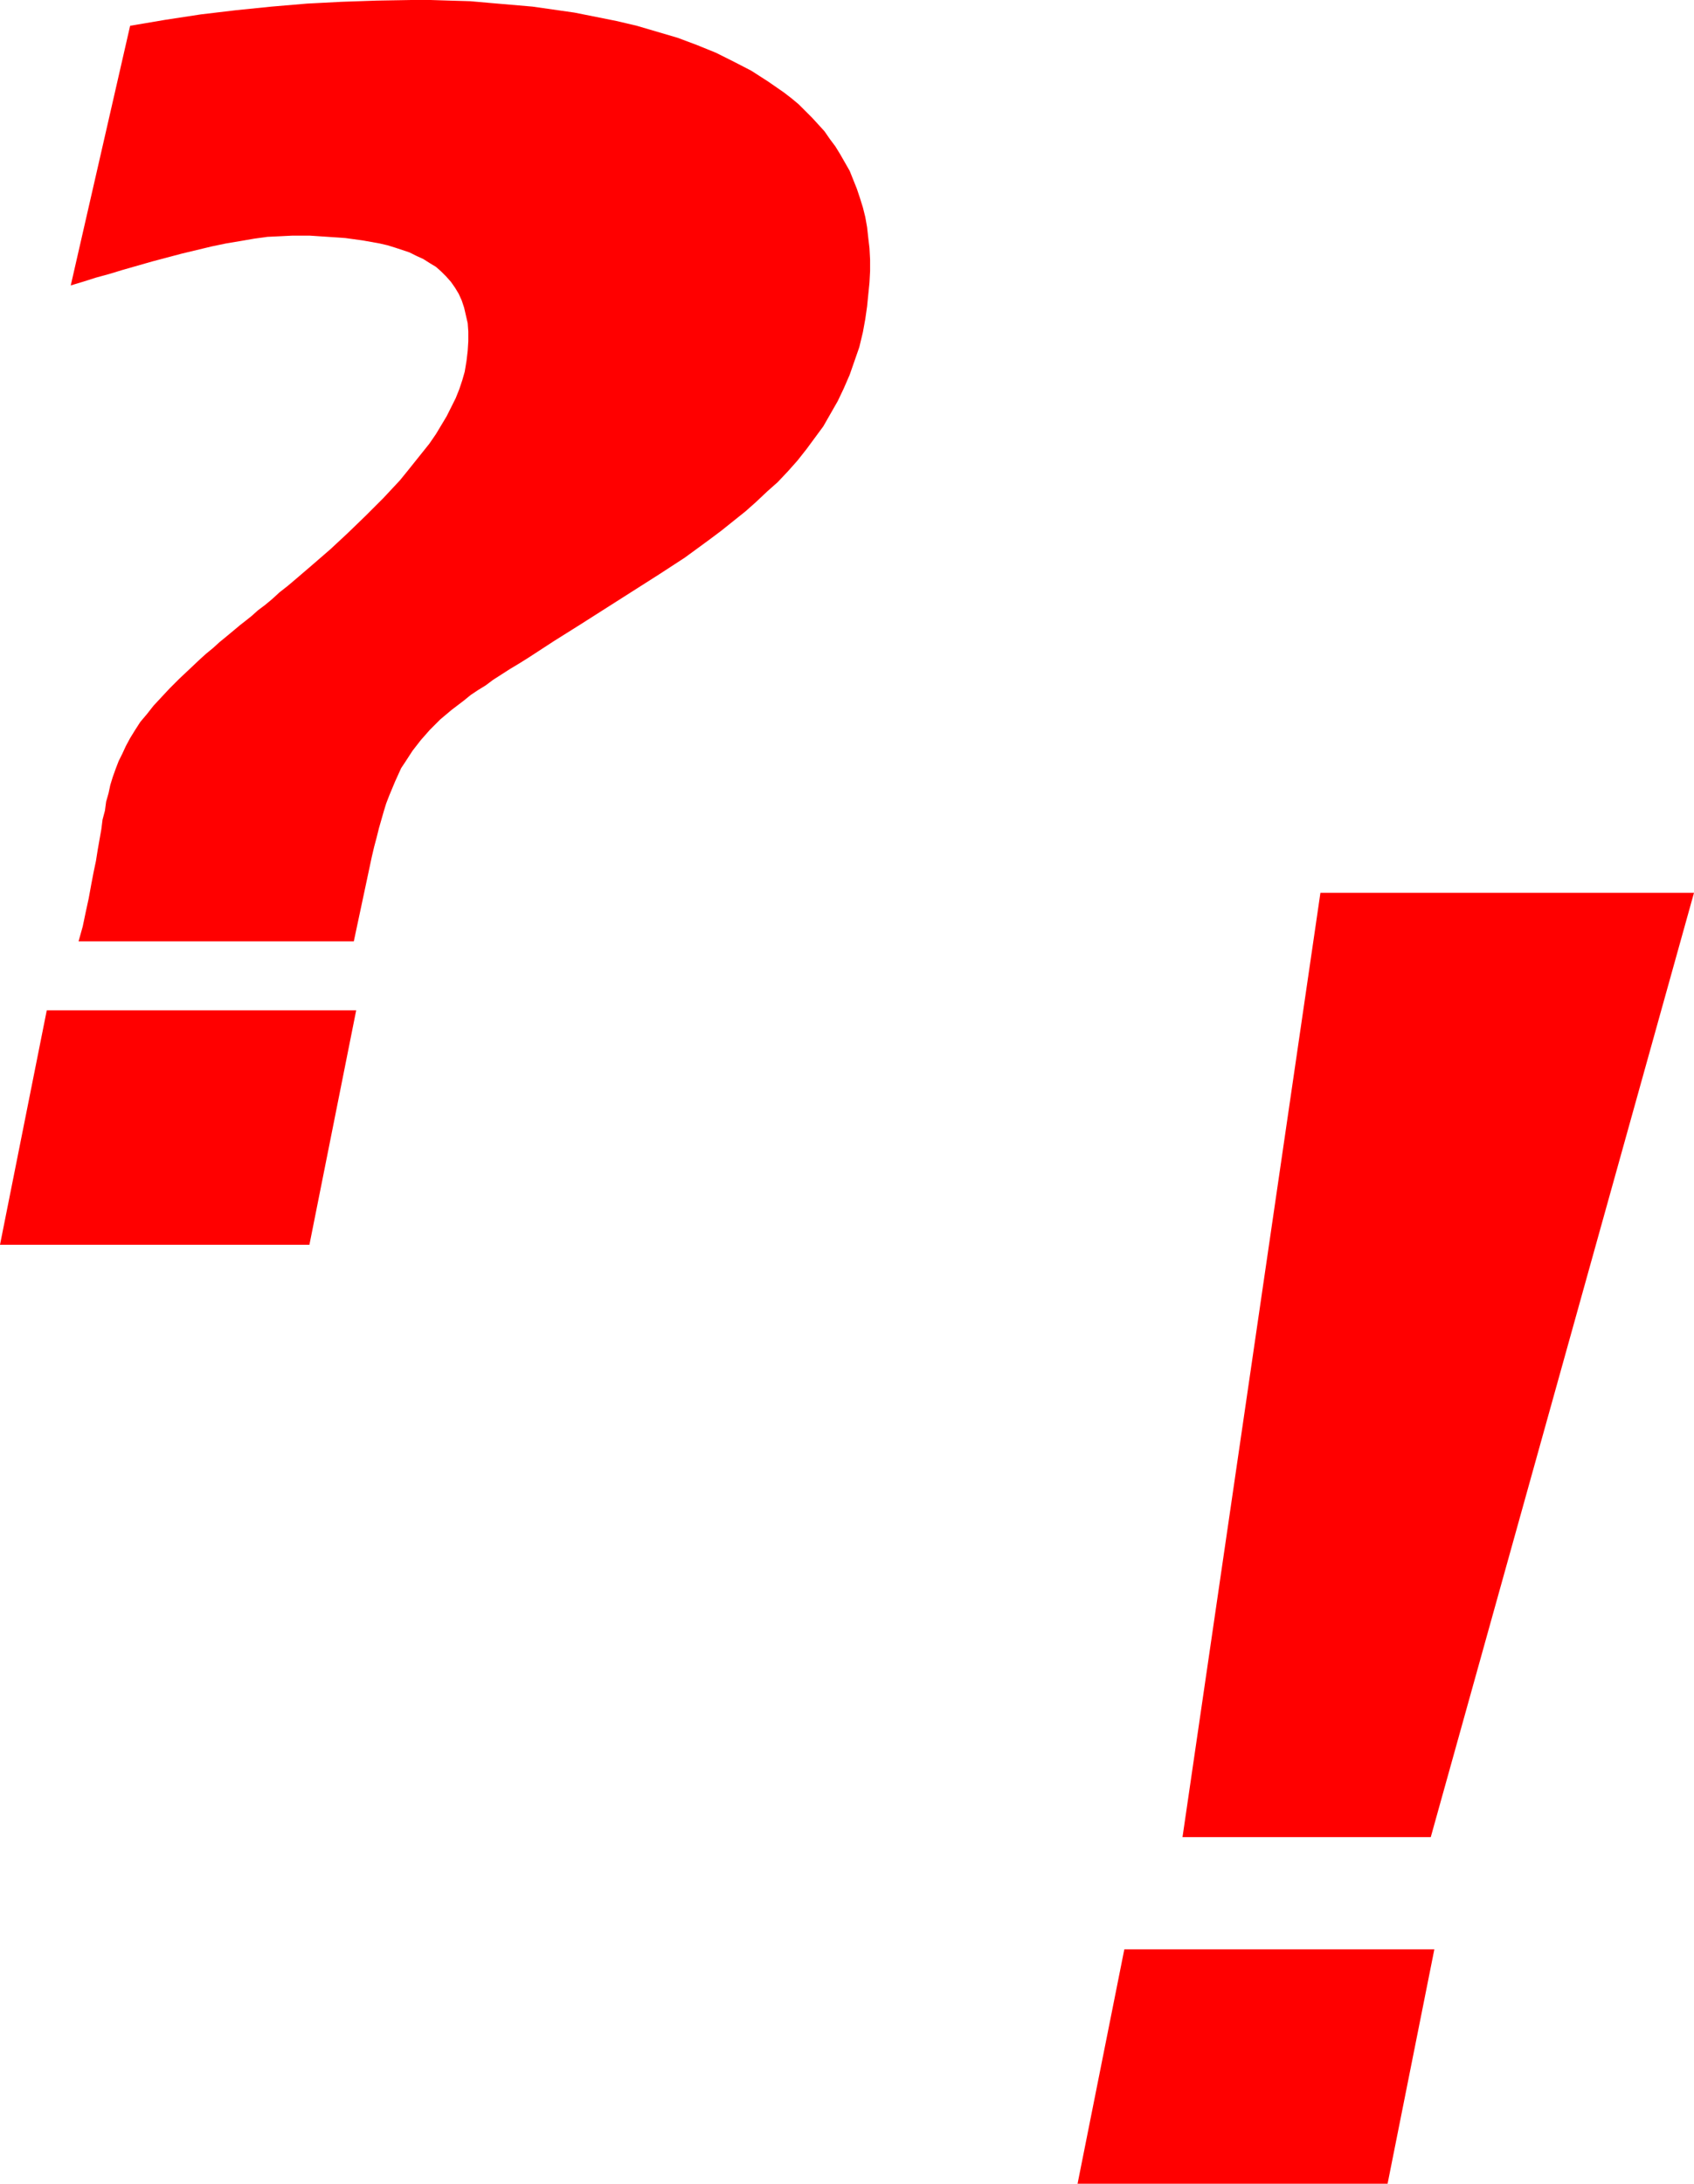
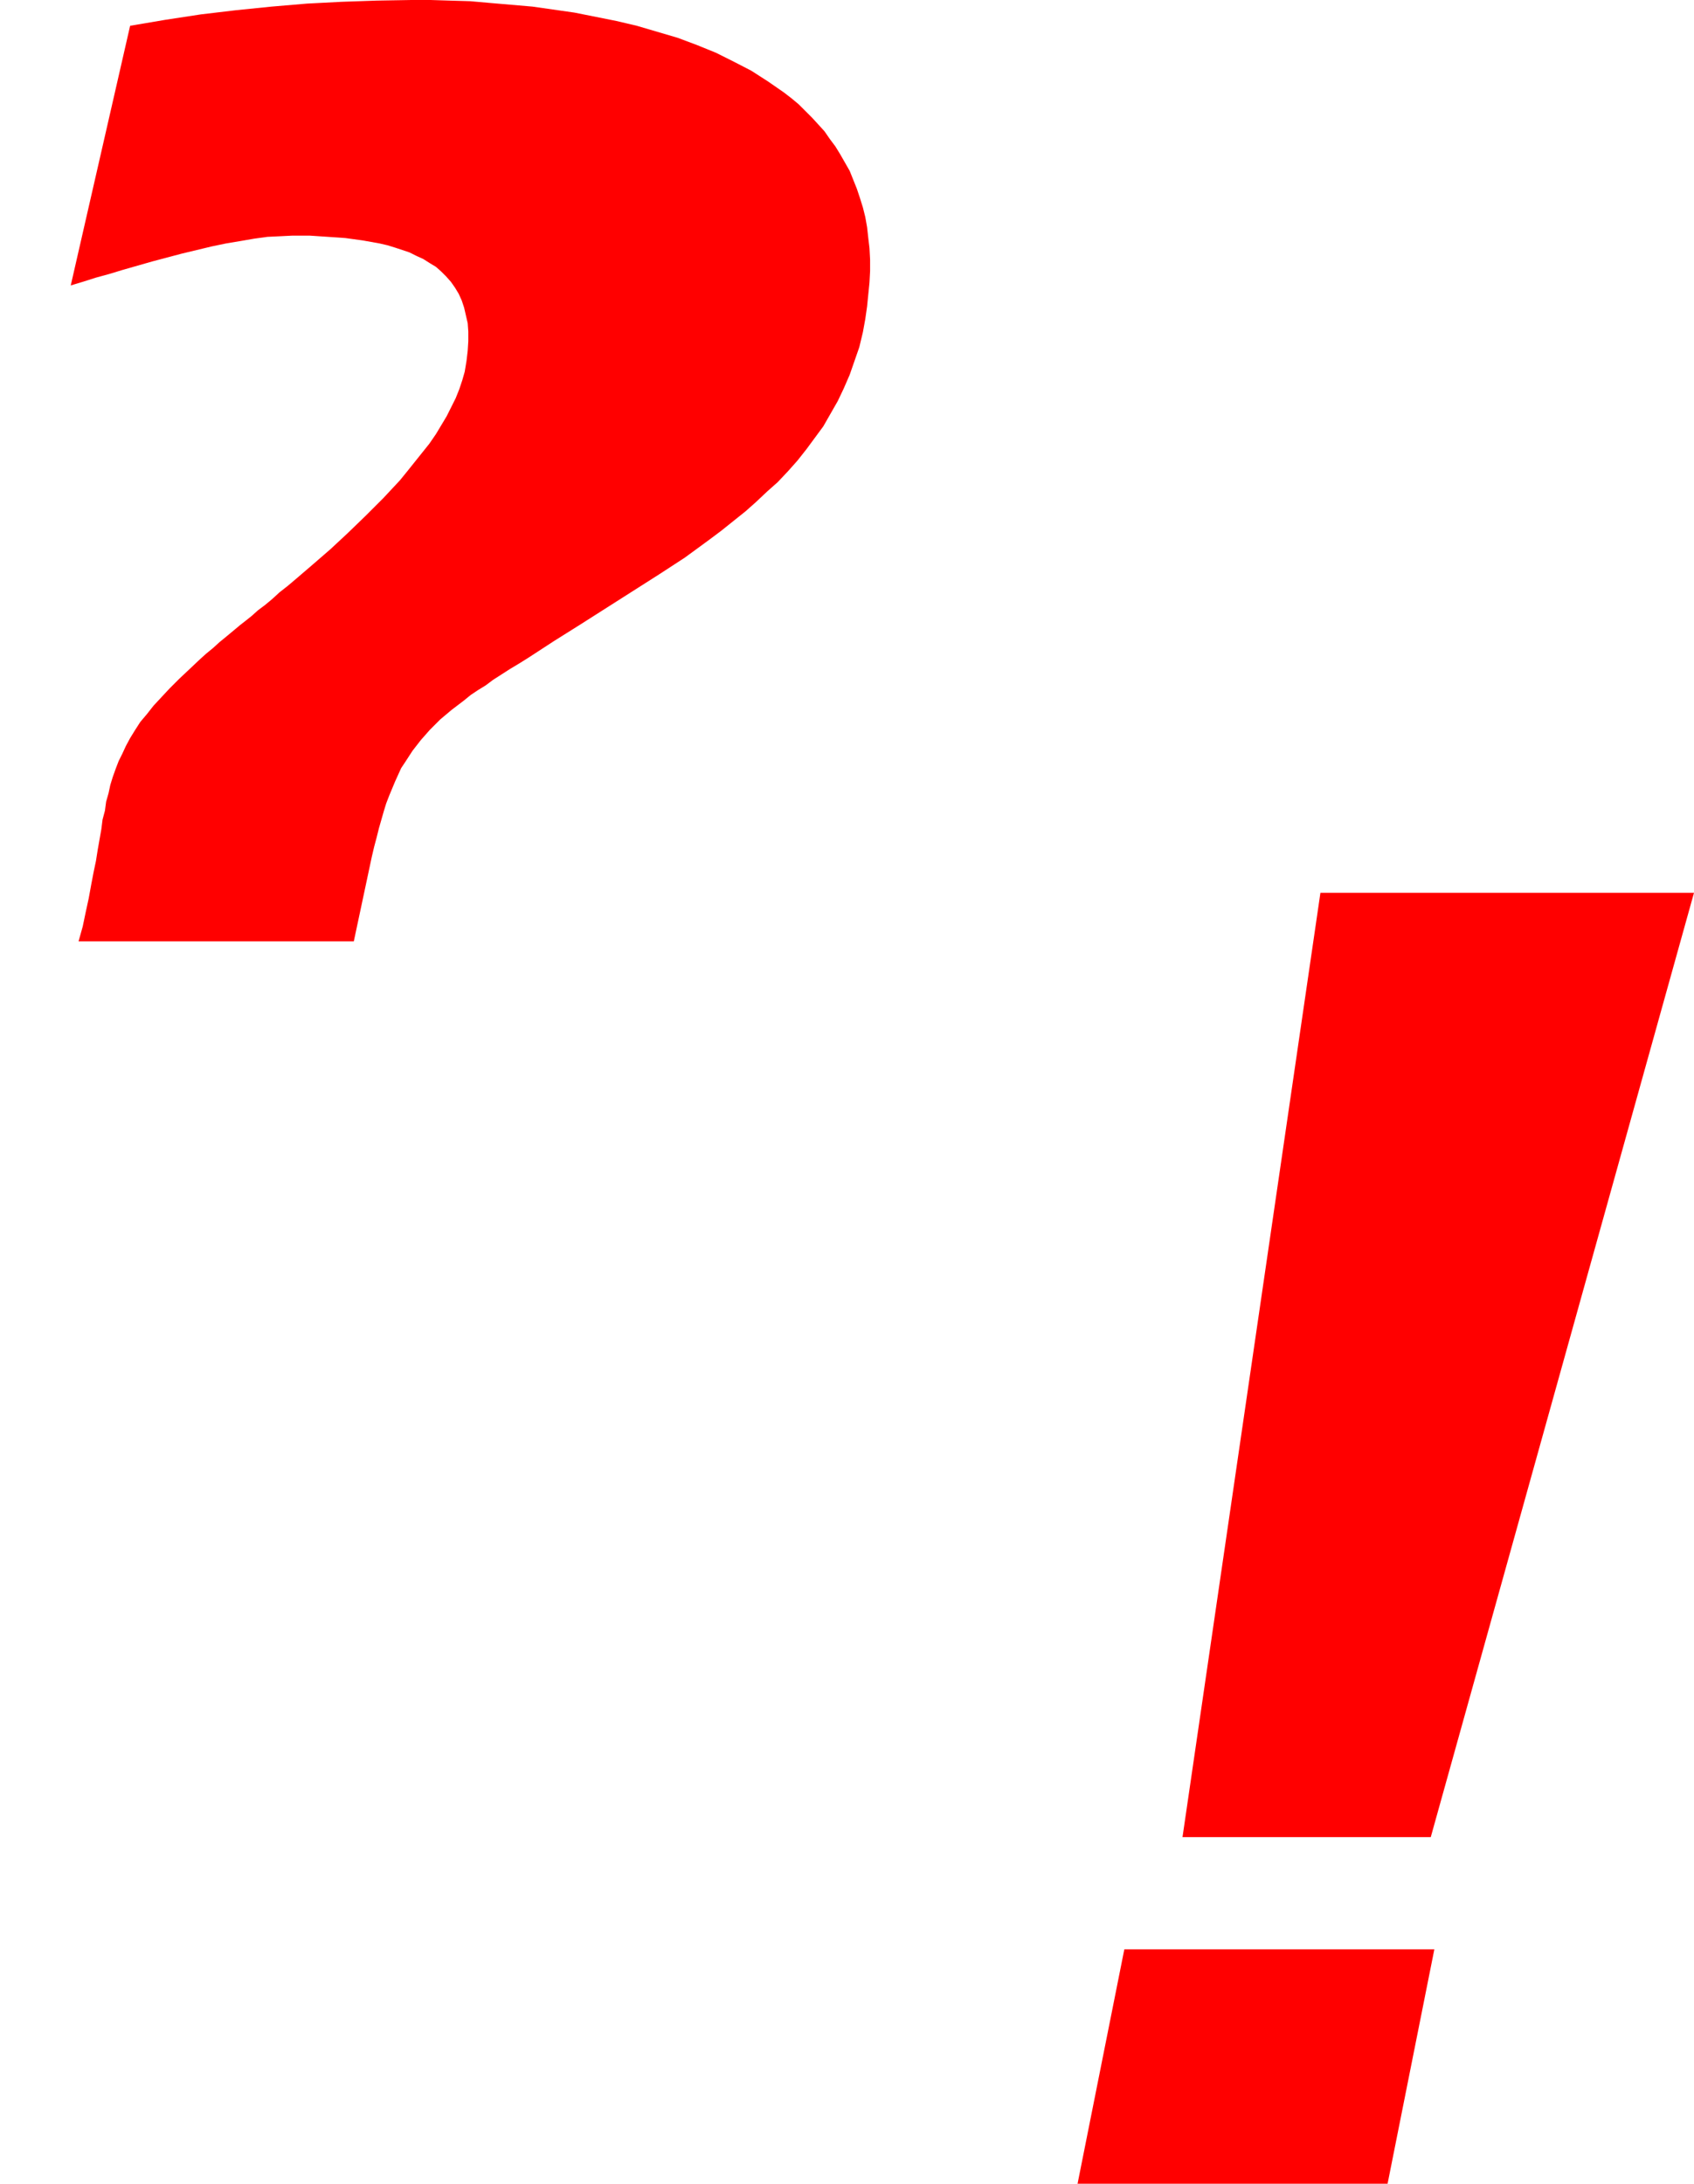
<svg xmlns="http://www.w3.org/2000/svg" xmlns:ns1="http://sodipodi.sourceforge.net/DTD/sodipodi-0.dtd" xmlns:ns2="http://www.inkscape.org/namespaces/inkscape" version="1.0" width="120.796mm" height="155.711mm" id="svg4" ns1:docname="Punctuation 2.wmf">
  <ns1:namedview id="namedview4" pagecolor="#ffffff" bordercolor="#000000" borderopacity="0.25" ns2:showpageshadow="2" ns2:pageopacity="0.0" ns2:pagecheckerboard="0" ns2:deskcolor="#d1d1d1" ns2:document-units="mm" />
  <defs id="defs1">
    <pattern id="WMFhbasepattern" patternUnits="userSpaceOnUse" width="6" height="6" x="0" y="0" />
  </defs>
  <path style="fill:#ff0000;fill-opacity:1;fill-rule:evenodd;stroke:none" d="m 290.415,588.515 12.606,-63.182 h 83.553 l -12.606,63.182 z" id="path1" />
  <path style="fill:#ff0000;fill-opacity:1;fill-rule:evenodd;stroke:none" d="M 355.868,240.609 H 456.551 L 385.604,495.115 h -66.907 z" id="path2" />
  <path style="fill:#ff0000;fill-opacity:1;fill-rule:evenodd;stroke:none" d="m 21.171,253.698 1.131,-4.04 0.808,-3.878 0.808,-3.717 0.646,-3.555 0.646,-3.393 0.646,-3.07 0.485,-3.07 0.485,-2.747 0.485,-2.747 0.323,-2.585 0.646,-2.424 0.323,-2.424 0.646,-2.262 0.485,-2.262 0.646,-2.101 0.808,-2.262 0.808,-2.101 0.97,-1.939 0.97,-2.101 1.131,-2.101 1.293,-2.101 1.454,-2.262 1.778,-2.101 1.778,-2.262 2.101,-2.262 2.263,-2.424 2.586,-2.585 2.747,-2.585 2.909,-2.747 1.616,-1.454 1.778,-1.454 1.778,-1.616 1.778,-1.454 1.939,-1.616 1.939,-1.616 1.454,-1.131 1.616,-1.293 1.616,-1.454 1.939,-1.454 1.939,-1.616 1.939,-1.778 2.263,-1.778 2.101,-1.778 2.263,-1.939 2.263,-1.939 4.848,-4.201 4.687,-4.363 4.848,-4.686 4.687,-4.686 4.525,-4.848 2.101,-2.585 1.939,-2.424 1.939,-2.424 1.939,-2.424 1.778,-2.585 1.454,-2.424 1.454,-2.424 1.293,-2.585 1.131,-2.262 0.97,-2.424 0.808,-2.424 0.646,-2.262 0.485,-2.909 0.323,-2.747 0.162,-2.585 v -2.585 l -0.162,-2.262 -0.485,-2.101 -0.485,-2.101 -0.646,-1.939 -0.808,-1.778 -0.97,-1.616 -1.131,-1.616 -1.293,-1.454 -1.293,-1.293 -1.454,-1.293 -1.616,-0.97 -1.778,-1.131 -1.778,-0.808 -1.939,-0.97 -1.939,-0.646 -1.939,-0.646 -2.101,-0.646 -2.101,-0.485 -4.525,-0.808 -4.687,-0.646 -4.687,-0.323 -4.848,-0.323 h -4.848 l -3.232,0.162 -3.394,0.162 -3.555,0.485 -3.717,0.646 -3.879,0.646 -3.879,0.808 -4.04,0.97 -4.04,0.97 -7.919,2.101 -7.919,2.262 -3.717,1.131 -3.555,0.97 -3.555,1.131 -3.232,0.97 L 35.07,6.948 44.605,5.333 54.14,3.878 63.675,2.747 73.21,1.778 82.745,0.97 92.118,0.485 101.492,0.162 110.865,0 h 5.172 l 5.172,0.162 5.495,0.162 5.495,0.485 5.656,0.485 5.656,0.485 5.656,0.808 5.656,0.808 5.656,1.131 5.656,1.131 5.495,1.293 5.495,1.616 5.495,1.616 5.172,1.939 5.172,2.101 4.848,2.424 4.687,2.424 4.525,2.909 4.202,2.909 2.101,1.616 1.939,1.616 1.778,1.778 1.778,1.778 1.778,1.939 1.616,1.778 1.454,2.101 1.454,1.939 1.293,2.101 1.293,2.262 1.293,2.262 0.97,2.424 0.97,2.424 0.808,2.424 0.808,2.585 0.646,2.585 0.485,2.747 0.323,2.909 0.323,2.747 0.162,3.07 v 3.07 l -0.162,3.07 -0.323,3.232 -0.323,3.232 -0.485,3.393 -0.646,3.555 -0.97,4.04 -1.293,3.717 -1.293,3.717 -1.616,3.717 -1.616,3.393 -1.939,3.393 -1.939,3.393 -2.263,3.07 -2.263,3.07 -2.424,3.07 -2.586,2.909 -2.747,2.909 -2.909,2.585 -2.909,2.747 -2.909,2.585 -3.232,2.585 -3.232,2.585 -3.232,2.424 -6.626,4.848 -6.949,4.525 -7.111,4.525 -7.111,4.525 -7.111,4.525 -6.949,4.363 -6.949,4.525 -2.586,1.616 -2.424,1.454 -2.263,1.454 -2.263,1.454 -1.939,1.454 -2.101,1.293 -1.939,1.293 -1.778,1.454 -3.394,2.585 -3.071,2.585 -2.747,2.747 -2.424,2.747 -2.263,2.909 -2.101,3.232 -0.97,1.454 -1.616,3.555 -0.808,1.939 -0.808,1.939 -0.808,2.101 -0.646,2.101 -0.646,2.262 -0.646,2.262 -0.646,2.585 -0.646,2.424 -0.646,2.747 -4.848,22.784 z" id="path3" />
-   <path style="fill:#ff0000;fill-opacity:1;fill-rule:evenodd;stroke:none" d="m 0,335.463 12.606,-63.182 h 83.391 L 83.391,335.463 Z" id="path4" />
</svg>